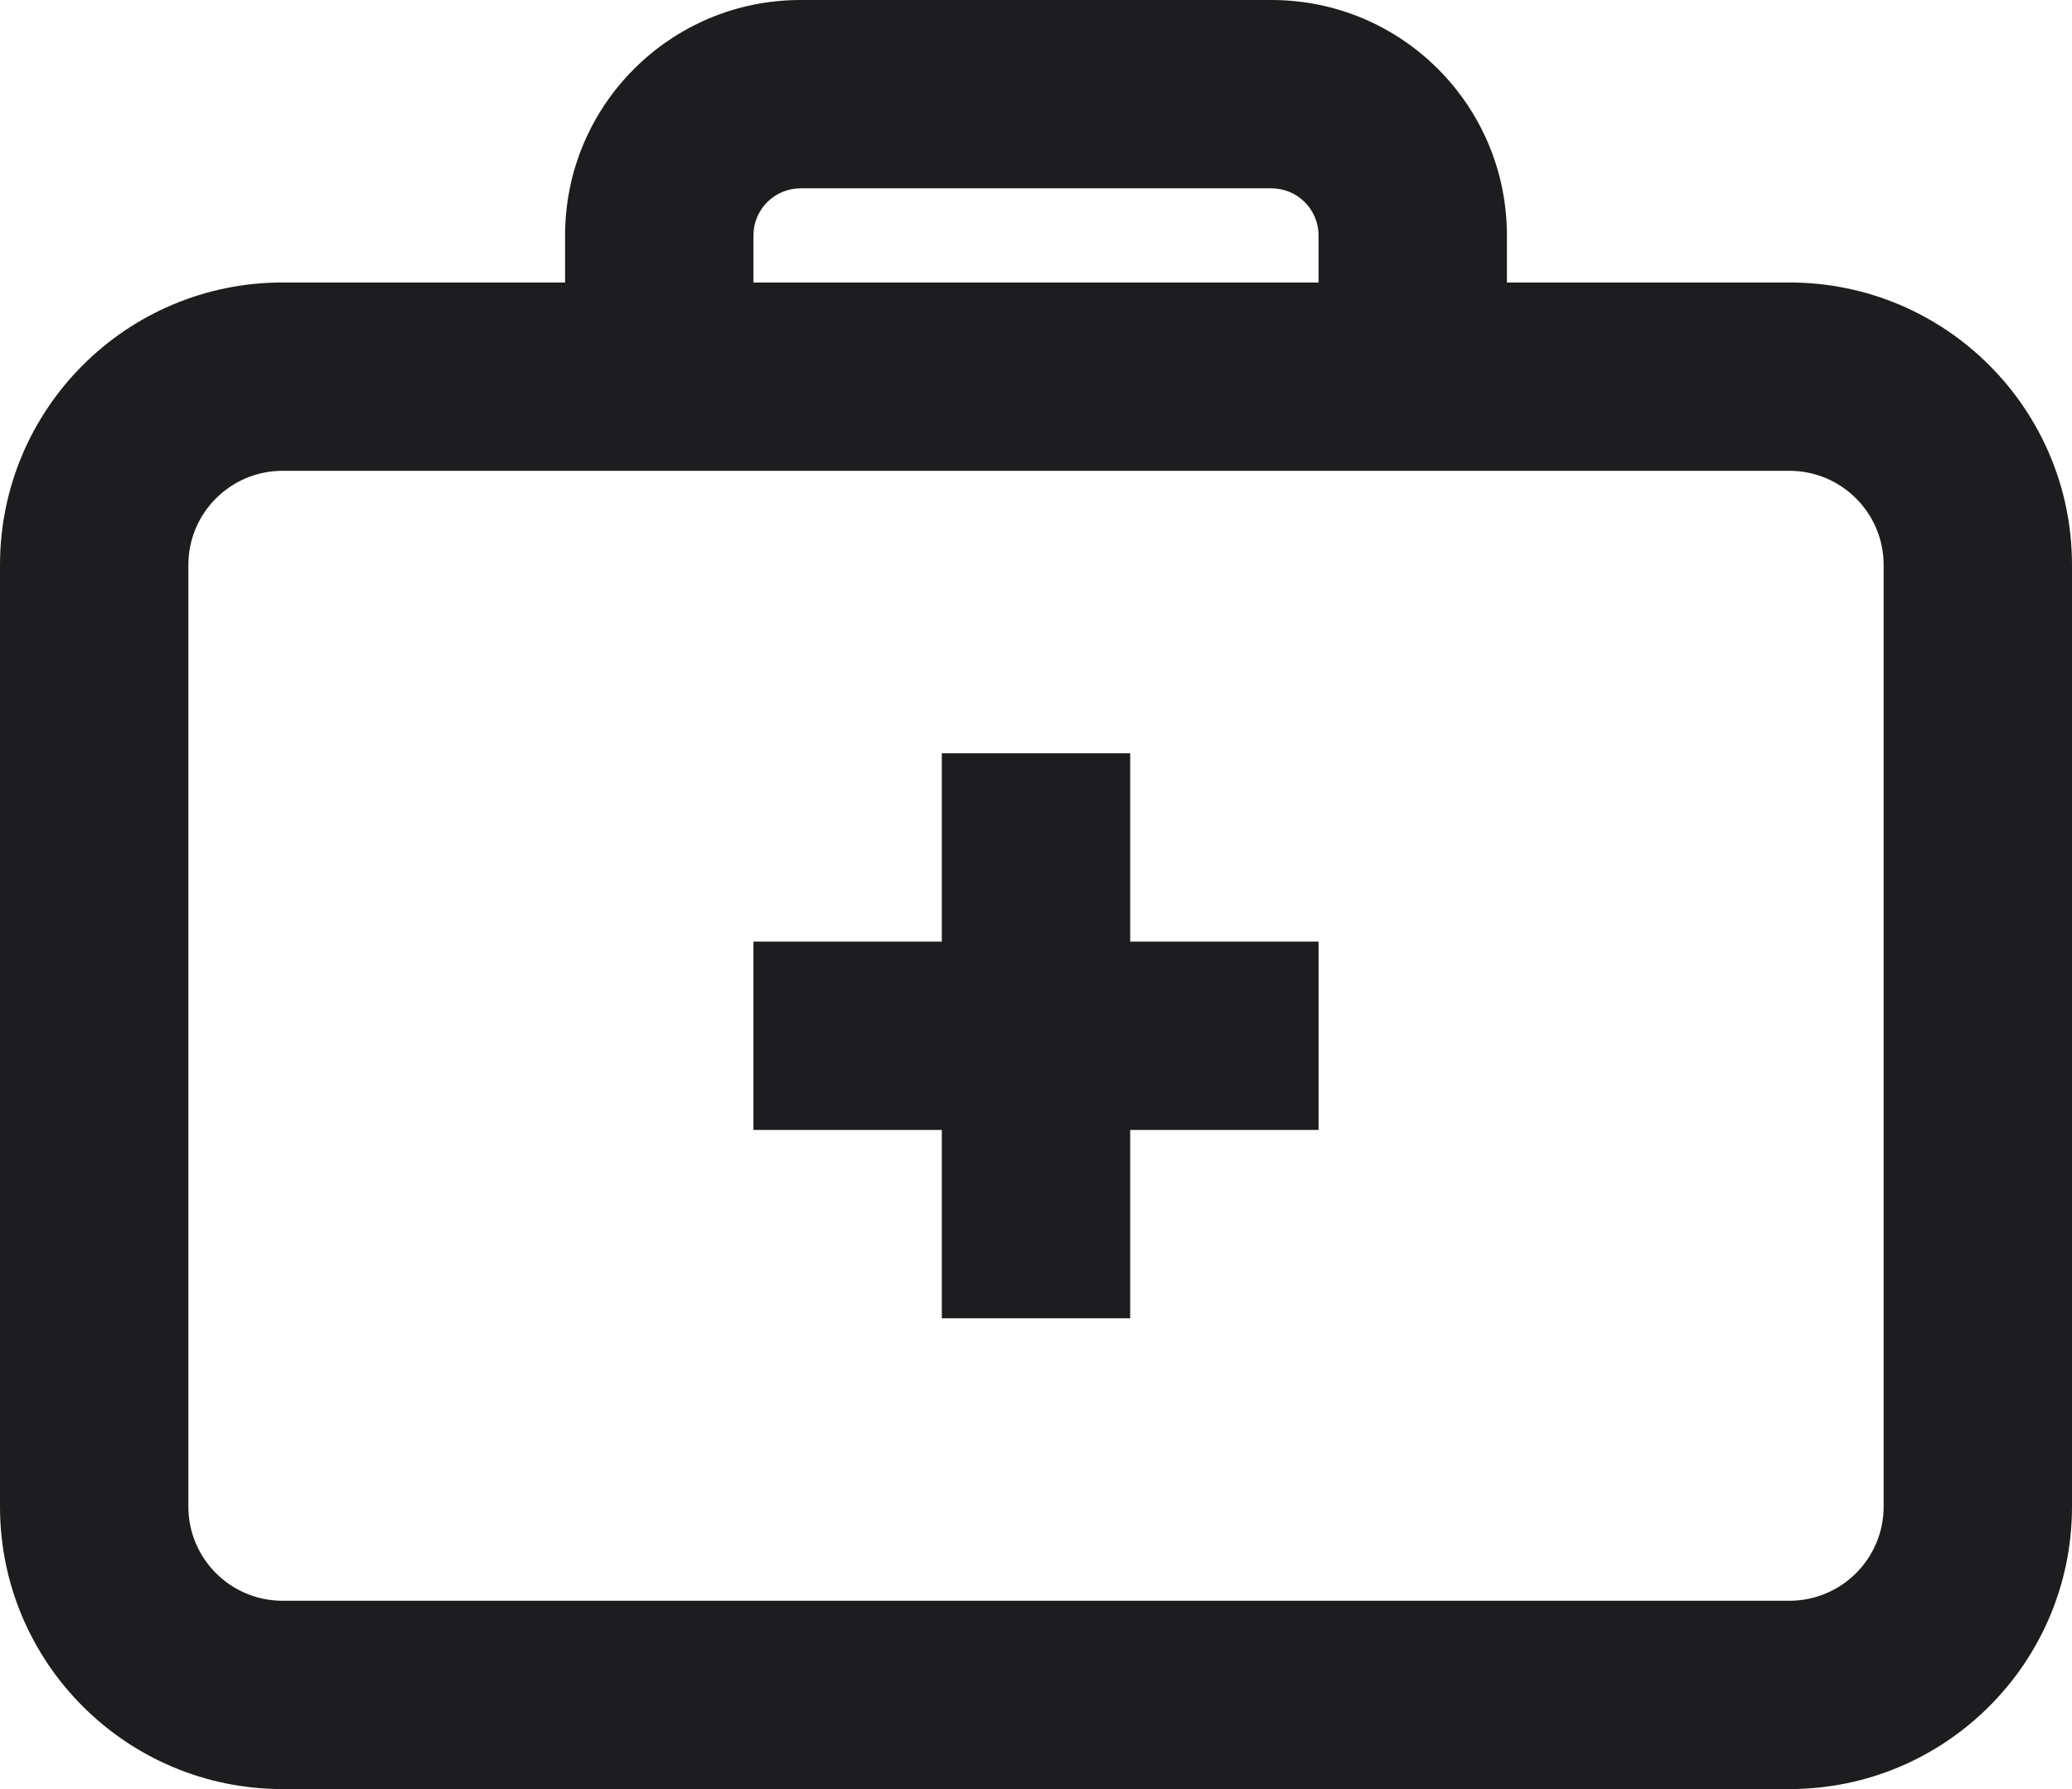
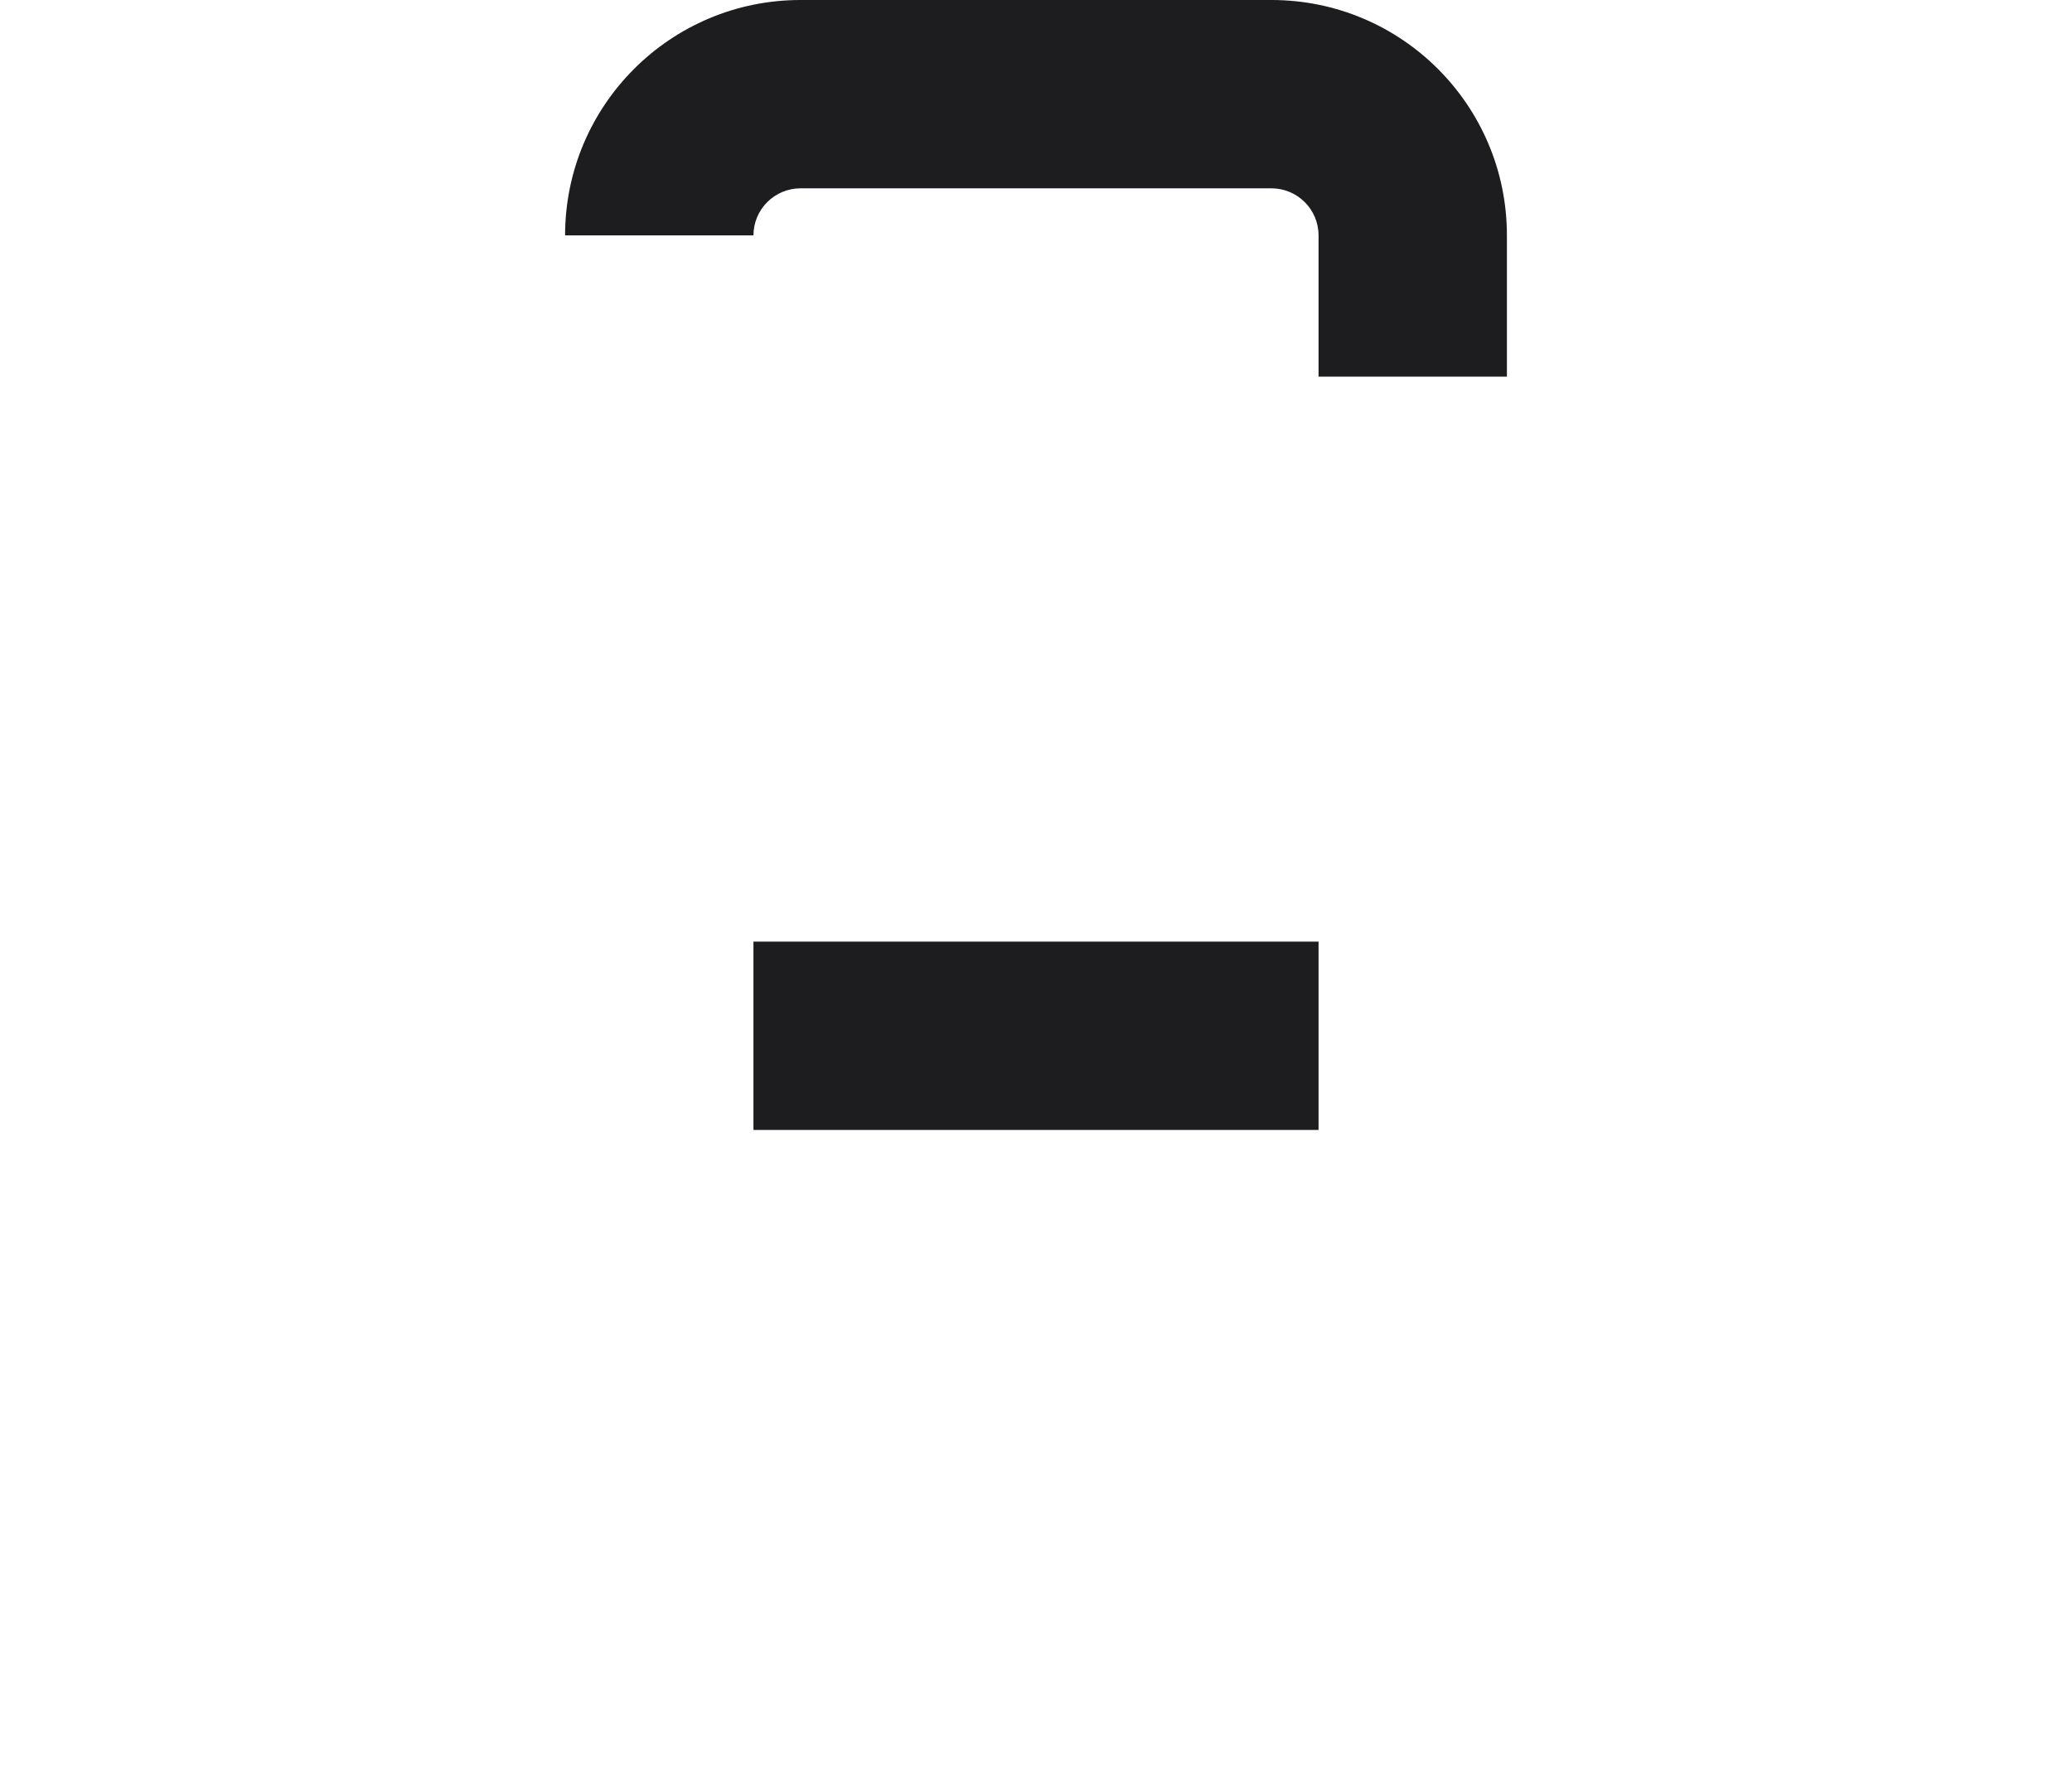
<svg xmlns="http://www.w3.org/2000/svg" fill="none" height="19" preserveAspectRatio="xMidYMid meet" style="fill: none" version="1" viewBox="1.0 2.5 22.0 19.0" width="22" zoomAndPan="magnify">
  <g id="change1_1">
-     <path clip-rule="evenodd" d="M1 8.5C1 6.843 2.343 5.5 4 5.5H20C21.657 5.5 23 6.843 23 8.5V18.5C23 20.157 21.657 21.5 20 21.5H4C2.343 21.5 1 20.157 1 18.5V8.5ZM4 7.5C3.448 7.5 3 7.948 3 8.5V18.5C3 19.052 3.448 19.5 4 19.5H20C20.552 19.5 21 19.052 21 18.5V8.5C21 7.948 20.552 7.5 20 7.5H4Z" fill="#1d1d1f" fill-rule="evenodd" />
-   </g>
+     </g>
  <g id="change1_2">
-     <path clip-rule="evenodd" d="M9.5 4.5C9.224 4.5 9 4.724 9 5V6.5H7V5C7 3.619 8.119 2.5 9.5 2.5H14.5C15.881 2.5 17 3.619 17 5V6.5H15V5C15 4.724 14.776 4.5 14.5 4.5H9.5Z" fill="#1d1d1f" fill-rule="evenodd" />
+     <path clip-rule="evenodd" d="M9.5 4.5C9.224 4.5 9 4.724 9 5H7V5C7 3.619 8.119 2.5 9.5 2.5H14.5C15.881 2.5 17 3.619 17 5V6.5H15V5C15 4.724 14.776 4.5 14.5 4.5H9.5Z" fill="#1d1d1f" fill-rule="evenodd" />
  </g>
  <g id="change1_3">
-     <path clip-rule="evenodd" d="M11 16.5V10.5H13V16.5H11Z" fill="#1d1d1f" fill-rule="evenodd" />
-   </g>
+     </g>
  <g id="change1_4">
    <path clip-rule="evenodd" d="M15 14.5H9V12.5H15V14.5Z" fill="#1d1d1f" fill-rule="evenodd" />
  </g>
</svg>